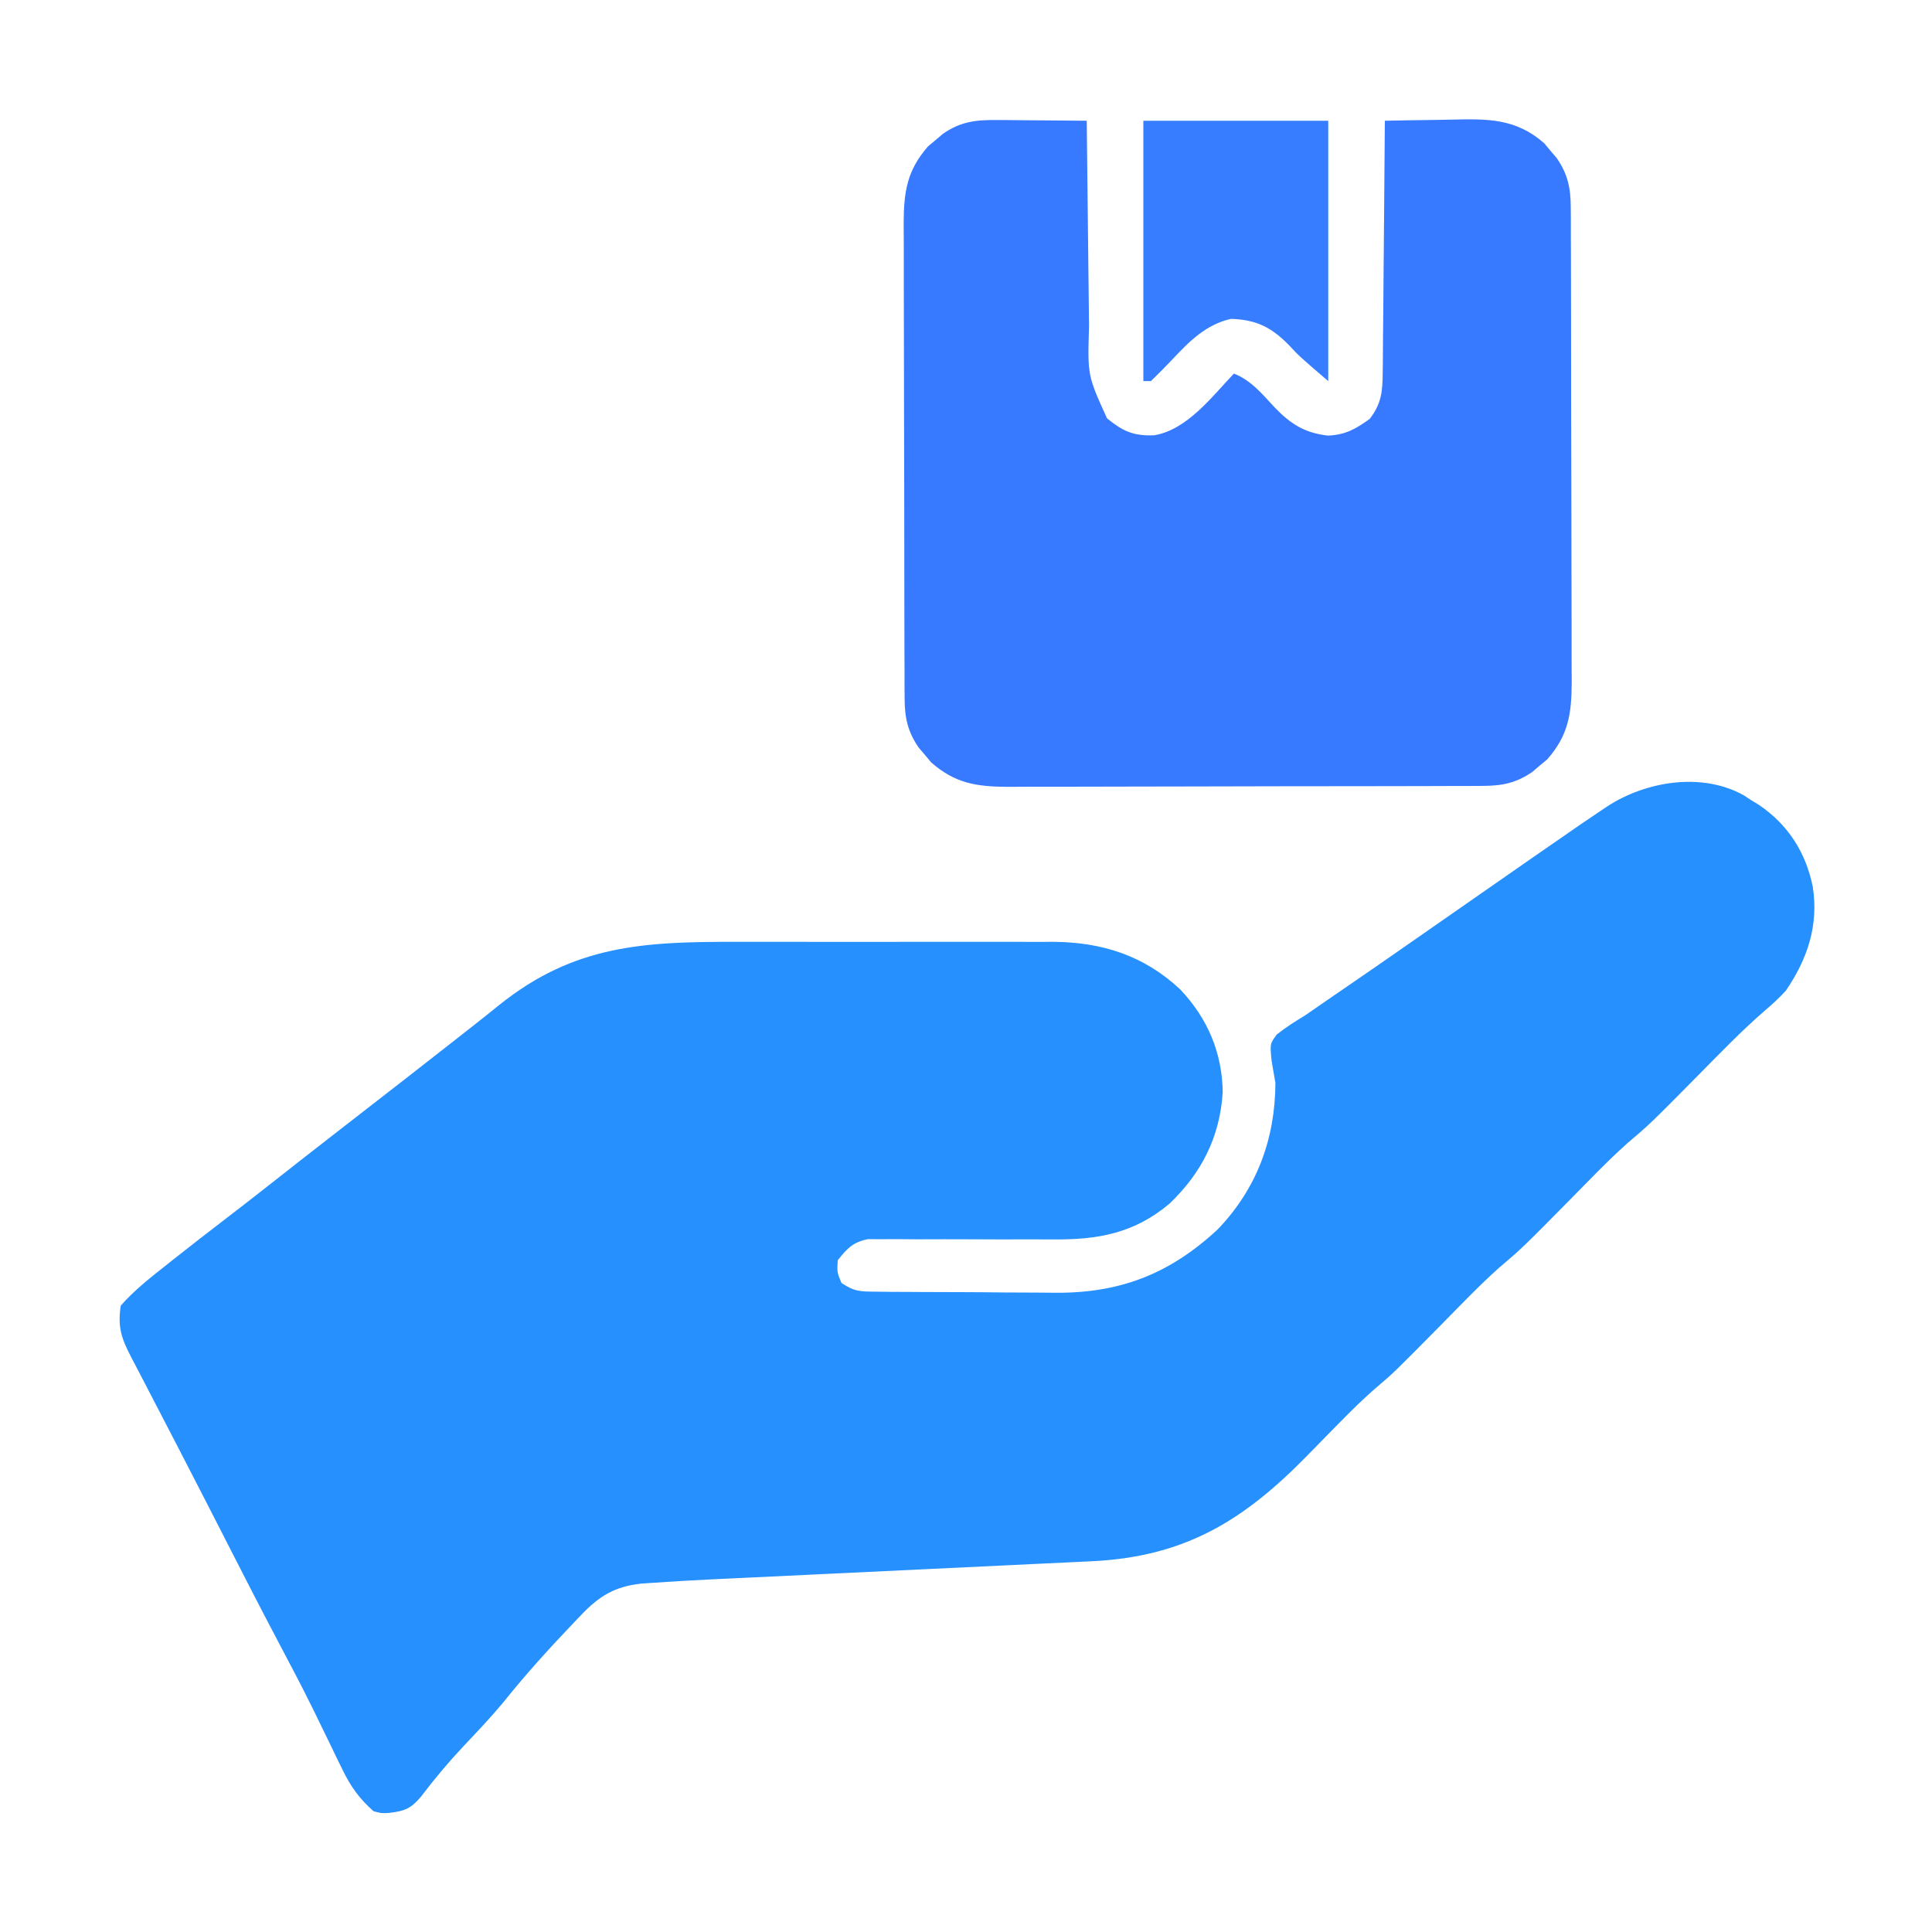
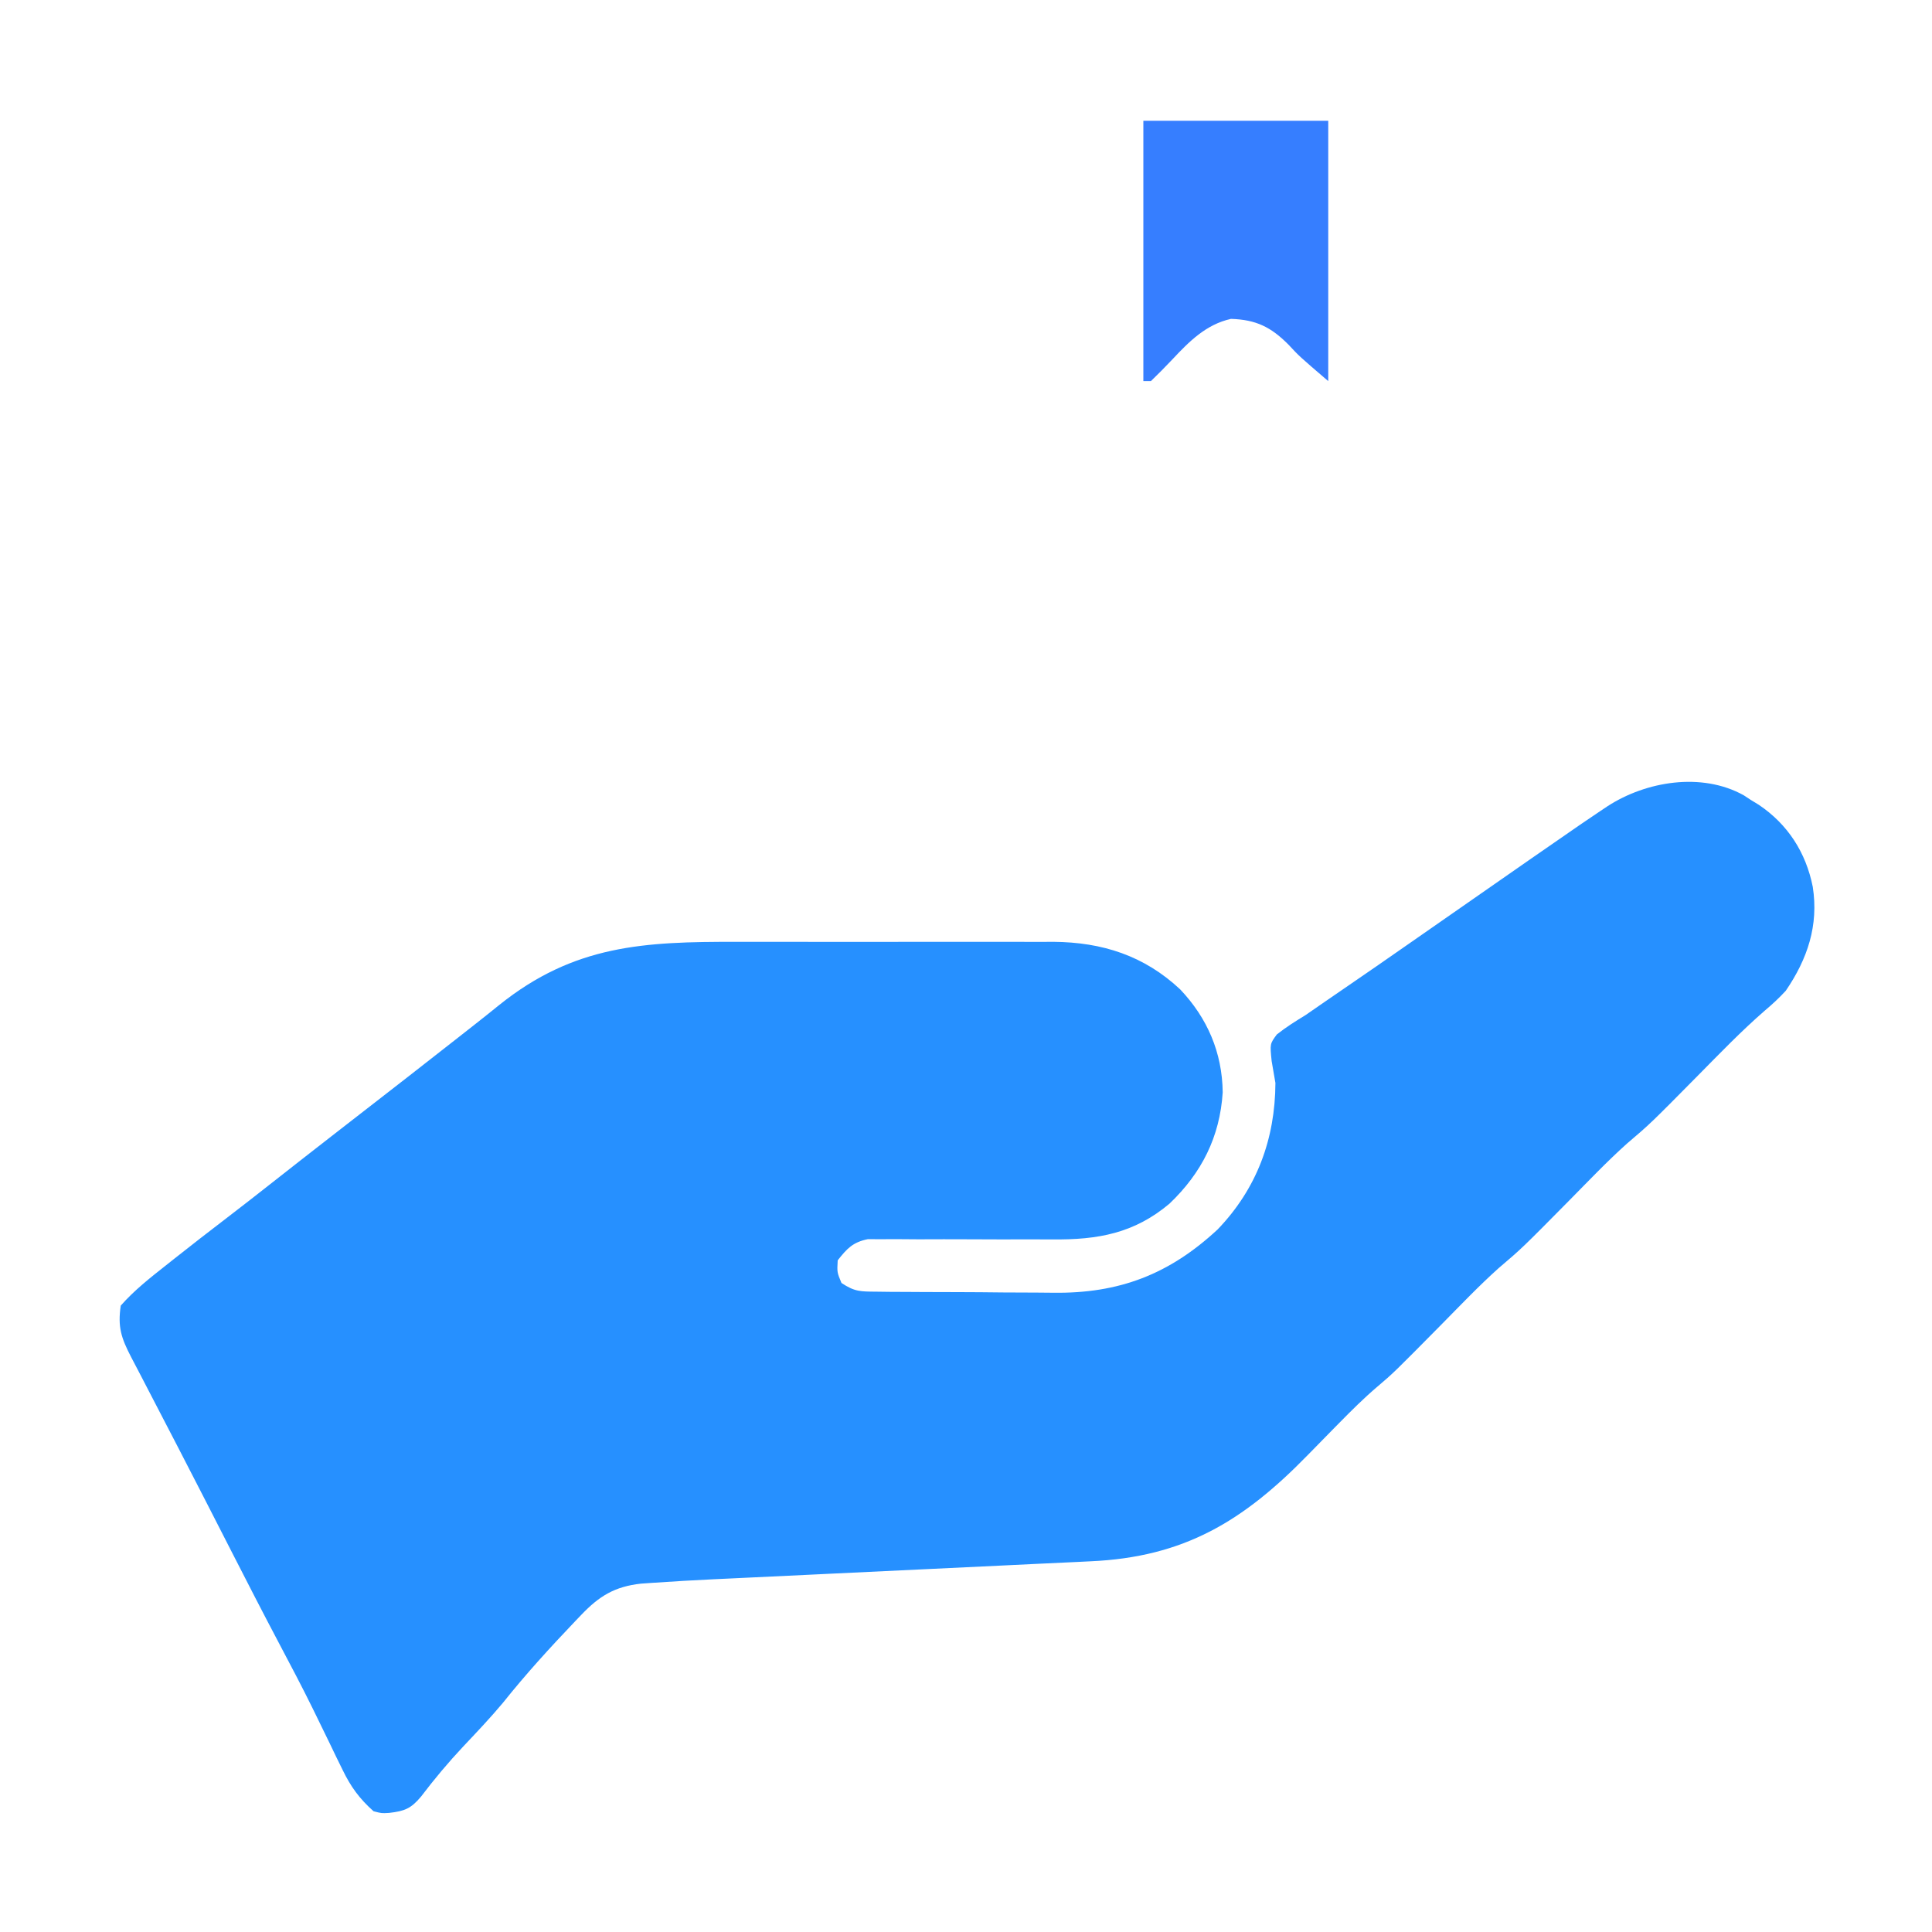
<svg xmlns="http://www.w3.org/2000/svg" width="512" height="512">
  <path d="M0 0 C0.947 0.621 0.947 0.621 1.914 1.254 C2.608 1.678 3.301 2.102 4.016 2.539 C11.723 7.721 16.504 15.192 18.316 24.27 C19.912 34.525 16.918 43.39 11.164 51.816 C9.357 53.774 7.613 55.388 5.586 57.094 C-0.619 62.486 -6.311 68.41 -12.086 74.254 C-24.719 87.037 -24.719 87.037 -30.949 92.34 C-36.223 97.064 -41.111 102.22 -46.086 107.254 C-58.719 120.037 -58.719 120.037 -64.949 125.34 C-70.223 130.064 -75.111 135.22 -80.086 140.254 C-92.72 153.038 -92.72 153.038 -97.102 156.762 C-100.635 159.768 -103.882 163.005 -107.133 166.309 C-107.675 166.859 -108.218 167.409 -108.777 167.976 C-111.027 170.263 -113.274 172.552 -115.512 174.851 C-132.567 192.351 -148.267 201.921 -173.122 203.016 C-174.283 203.073 -175.444 203.13 -176.64 203.189 C-180.451 203.375 -184.263 203.551 -188.074 203.727 C-190.742 203.855 -193.409 203.984 -196.076 204.114 C-202.371 204.42 -208.667 204.718 -214.962 205.014 C-224.169 205.446 -233.376 205.888 -242.582 206.331 C-243.262 206.364 -243.942 206.397 -244.643 206.431 C-246.001 206.496 -247.359 206.561 -248.717 206.627 C-253.285 206.847 -257.853 207.063 -262.421 207.277 C-264.835 207.392 -267.248 207.507 -269.661 207.621 C-270.73 207.671 -271.799 207.72 -272.901 207.771 C-278.298 208.03 -283.691 208.34 -289.081 208.715 C-290.645 208.824 -290.645 208.824 -292.24 208.935 C-299.19 209.713 -303.273 212.204 -308.086 217.254 C-308.603 217.793 -309.12 218.333 -309.652 218.889 C-316.302 225.858 -322.733 232.907 -328.742 240.441 C-332.111 244.484 -335.727 248.28 -339.338 252.107 C-343.311 256.344 -346.988 260.732 -350.5 265.363 C-353.154 268.528 -354.843 269.226 -358.961 269.691 C-360.953 269.812 -360.953 269.812 -363.086 269.254 C-366.817 265.937 -369.118 262.785 -371.285 258.309 C-372.141 256.566 -372.141 256.566 -373.014 254.789 C-373.601 253.569 -374.187 252.349 -374.773 251.129 C-375.921 248.771 -377.071 246.414 -378.223 244.059 C-378.521 243.447 -378.82 242.835 -379.128 242.204 C-382.042 236.271 -385.124 230.43 -388.217 224.588 C-392.412 216.658 -396.507 208.68 -400.59 200.692 C-402.747 196.47 -404.909 192.251 -407.07 188.031 C-407.498 187.197 -407.925 186.362 -408.366 185.503 C-412.804 176.844 -417.28 168.207 -421.772 159.576 C-422.773 157.652 -423.772 155.727 -424.768 153.801 C-425.613 152.168 -426.465 150.538 -427.324 148.912 C-429.972 143.819 -430.921 140.917 -430.086 135.254 C-426.514 131.196 -422.317 127.904 -418.086 124.566 C-417.427 124.043 -416.769 123.52 -416.09 122.981 C-411.4 119.265 -406.672 115.601 -401.921 111.965 C-398.056 109.008 -394.221 106.016 -390.398 103.004 C-385.059 98.798 -379.703 94.613 -374.336 90.441 C-373.581 89.855 -372.827 89.268 -372.049 88.664 C-368.951 86.256 -365.852 83.849 -362.754 81.442 C-360.448 79.651 -358.142 77.859 -355.836 76.066 C-355.087 75.484 -354.338 74.902 -353.567 74.302 C-349.54 71.17 -345.52 68.029 -341.512 64.873 C-339.806 63.529 -338.096 62.19 -336.387 60.852 C-334.161 59.107 -331.953 57.341 -329.754 55.562 C-309.917 39.66 -291.404 38.789 -266.855 38.855 C-264.211 38.853 -261.567 38.851 -258.923 38.847 C-253.404 38.841 -247.884 38.848 -242.365 38.863 C-236.011 38.879 -229.659 38.874 -223.305 38.857 C-217.152 38.842 -210.999 38.844 -204.846 38.852 C-202.246 38.854 -199.645 38.852 -197.045 38.845 C-193.406 38.837 -189.767 38.849 -186.128 38.866 C-184.537 38.857 -184.537 38.857 -182.914 38.847 C-169.944 38.957 -158.877 42.514 -149.336 51.441 C-142.109 59.06 -138.188 68.176 -138.055 78.719 C-138.803 90.558 -143.641 100.101 -152.152 108.227 C-161.505 116.107 -171.136 117.841 -183.134 117.709 C-185.254 117.687 -187.372 117.691 -189.492 117.702 C-194.746 117.723 -199.999 117.706 -205.252 117.68 C-209.718 117.659 -214.182 117.657 -218.648 117.683 C-220.73 117.687 -222.81 117.663 -224.891 117.638 C-226.157 117.644 -227.422 117.651 -228.726 117.658 C-229.837 117.653 -230.947 117.647 -232.091 117.642 C-236.075 118.456 -237.599 120.105 -240.086 123.254 C-240.264 126.438 -240.264 126.438 -239.086 129.254 C-235.55 131.611 -234.026 131.521 -229.833 131.56 C-228.54 131.576 -227.248 131.592 -225.916 131.609 C-224.498 131.615 -223.081 131.621 -221.664 131.625 C-220.202 131.634 -218.74 131.643 -217.278 131.652 C-214.205 131.669 -211.132 131.677 -208.058 131.679 C-204.161 131.685 -200.266 131.722 -196.37 131.768 C-193.343 131.798 -190.316 131.805 -187.288 131.806 C-185.855 131.81 -184.422 131.823 -182.988 131.844 C-165.549 132.08 -152.221 126.984 -139.398 115.066 C-129.006 104.251 -124.163 91.117 -124.086 76.254 C-124.403 74.314 -124.736 72.376 -125.086 70.441 C-125.548 65.879 -125.548 65.879 -123.715 63.398 C-121.281 61.461 -118.741 59.876 -116.086 58.254 C-114.345 57.074 -112.622 55.87 -110.898 54.665 C-108.864 53.249 -106.818 51.852 -104.77 50.457 C-99.498 46.86 -94.26 43.214 -89.023 39.566 C-88.054 38.891 -87.084 38.216 -86.085 37.521 C-83.085 35.432 -80.085 33.343 -77.086 31.254 C-54.532 15.544 -54.532 15.544 -45.148 9.066 C-44.541 8.645 -43.933 8.224 -43.307 7.79 C-41.575 6.597 -39.835 5.421 -38.086 4.254 C-37.094 3.591 -37.094 3.591 -36.082 2.916 C-25.884 -3.699 -11.152 -6.179 0 0 Z " fill="#2690FF" transform="translate(462.086,210.746)" />
-   <path d="M0 0 C1.022 0.004 1.022 0.004 2.064 0.009 C4.224 0.02 6.383 0.045 8.543 0.07 C10.014 0.08 11.484 0.089 12.955 0.098 C16.547 0.12 20.139 0.154 23.73 0.195 C23.743 1.447 23.743 1.447 23.755 2.723 C23.833 10.609 23.92 18.494 24.018 26.379 C24.068 30.432 24.114 34.486 24.152 38.539 C24.189 42.455 24.236 46.372 24.289 50.288 C24.307 51.777 24.322 53.267 24.334 54.756 C23.941 67.712 23.941 67.712 29.105 79.07 C33.293 82.46 36.019 83.76 41.602 83.555 C50.362 82.076 56.906 73.309 62.73 67.195 C67.304 69.01 70.217 72.602 73.488 76.119 C77.769 80.574 81.498 82.947 87.668 83.633 C92.276 83.439 95.013 81.892 98.73 79.195 C101.863 75.103 102.12 71.921 102.163 66.835 C102.173 66.112 102.183 65.39 102.194 64.645 C102.224 62.27 102.233 59.895 102.242 57.52 C102.259 55.868 102.277 54.216 102.297 52.564 C102.344 48.225 102.374 43.887 102.4 39.548 C102.43 35.117 102.476 30.687 102.521 26.256 C102.607 17.569 102.675 8.882 102.73 0.195 C107.141 0.096 111.551 0.023 115.963 -0.024 C117.46 -0.044 118.958 -0.072 120.455 -0.106 C129.959 -0.322 137.422 -0.457 144.973 6.16 C145.511 6.811 146.05 7.462 146.605 8.133 C147.16 8.781 147.714 9.43 148.285 10.098 C151.207 14.338 151.981 18.027 151.998 23.134 C152.011 24.919 152.011 24.919 152.024 26.74 C152.022 28.686 152.022 28.686 152.021 30.671 C152.027 32.058 152.034 33.445 152.041 34.831 C152.059 38.592 152.064 42.352 152.065 46.113 C152.066 48.465 152.071 50.816 152.076 53.168 C152.094 61.379 152.103 69.591 152.101 77.802 C152.1 85.445 152.121 93.088 152.153 100.731 C152.179 107.302 152.189 113.872 152.188 120.443 C152.188 124.364 152.193 128.284 152.215 132.204 C152.234 135.894 152.234 139.583 152.219 143.273 C152.216 145.263 152.233 147.254 152.25 149.244 C152.193 157.469 151.339 163.077 145.766 169.438 C145.115 169.976 144.464 170.515 143.793 171.07 C143.145 171.625 142.496 172.179 141.828 172.75 C137.588 175.672 133.898 176.446 128.792 176.463 C127.602 176.471 126.412 176.48 125.186 176.489 C123.888 176.488 122.591 176.487 121.255 176.486 C119.868 176.492 118.481 176.499 117.094 176.506 C113.334 176.524 109.574 176.529 105.813 176.53 C103.461 176.531 101.11 176.536 98.758 176.541 C90.546 176.559 82.335 176.567 74.124 176.566 C66.481 176.565 58.838 176.586 51.195 176.617 C44.624 176.644 38.053 176.654 31.483 176.653 C27.562 176.652 23.642 176.658 19.721 176.679 C16.032 176.699 12.343 176.699 8.653 176.684 C6.662 176.681 4.672 176.698 2.682 176.715 C-5.543 176.658 -11.151 175.804 -17.512 170.23 C-18.32 169.254 -18.32 169.254 -19.145 168.258 C-19.699 167.609 -20.253 166.961 -20.824 166.293 C-23.746 162.052 -24.52 158.363 -24.537 153.257 C-24.545 152.067 -24.554 150.877 -24.563 149.651 C-24.562 148.353 -24.561 147.056 -24.56 145.719 C-24.566 144.333 -24.573 142.946 -24.58 141.559 C-24.598 137.799 -24.603 134.038 -24.604 130.278 C-24.605 127.926 -24.61 125.574 -24.615 123.223 C-24.634 115.011 -24.642 106.8 -24.64 98.589 C-24.639 90.946 -24.66 83.303 -24.692 75.66 C-24.718 69.089 -24.729 62.518 -24.727 55.947 C-24.727 52.027 -24.732 48.107 -24.754 44.186 C-24.773 40.497 -24.773 36.807 -24.759 33.118 C-24.755 31.127 -24.772 29.137 -24.789 27.147 C-24.732 18.922 -23.878 13.314 -18.305 6.953 C-17.654 6.414 -17.003 5.875 -16.332 5.32 C-15.684 4.766 -15.035 4.212 -14.367 3.641 C-9.653 0.393 -5.673 -0.047 0 0 Z " fill="#377AFF" transform="translate(264.27,31.805)" />
  <path d="M0 0 C16.17 0 32.34 0 49 0 C49 22.77 49 45.54 49 69 C41.345 62.438 41.345 62.438 38.438 59.312 C33.821 54.675 29.888 52.716 23.223 52.504 C16.621 53.977 12.144 58.492 7.688 63.25 C5.828 65.217 3.95 67.118 2 69 C1.34 69 0.68 69 0 69 C0 46.23 0 23.46 0 0 Z " fill="#367EFF" transform="translate(303,32)" />
</svg>